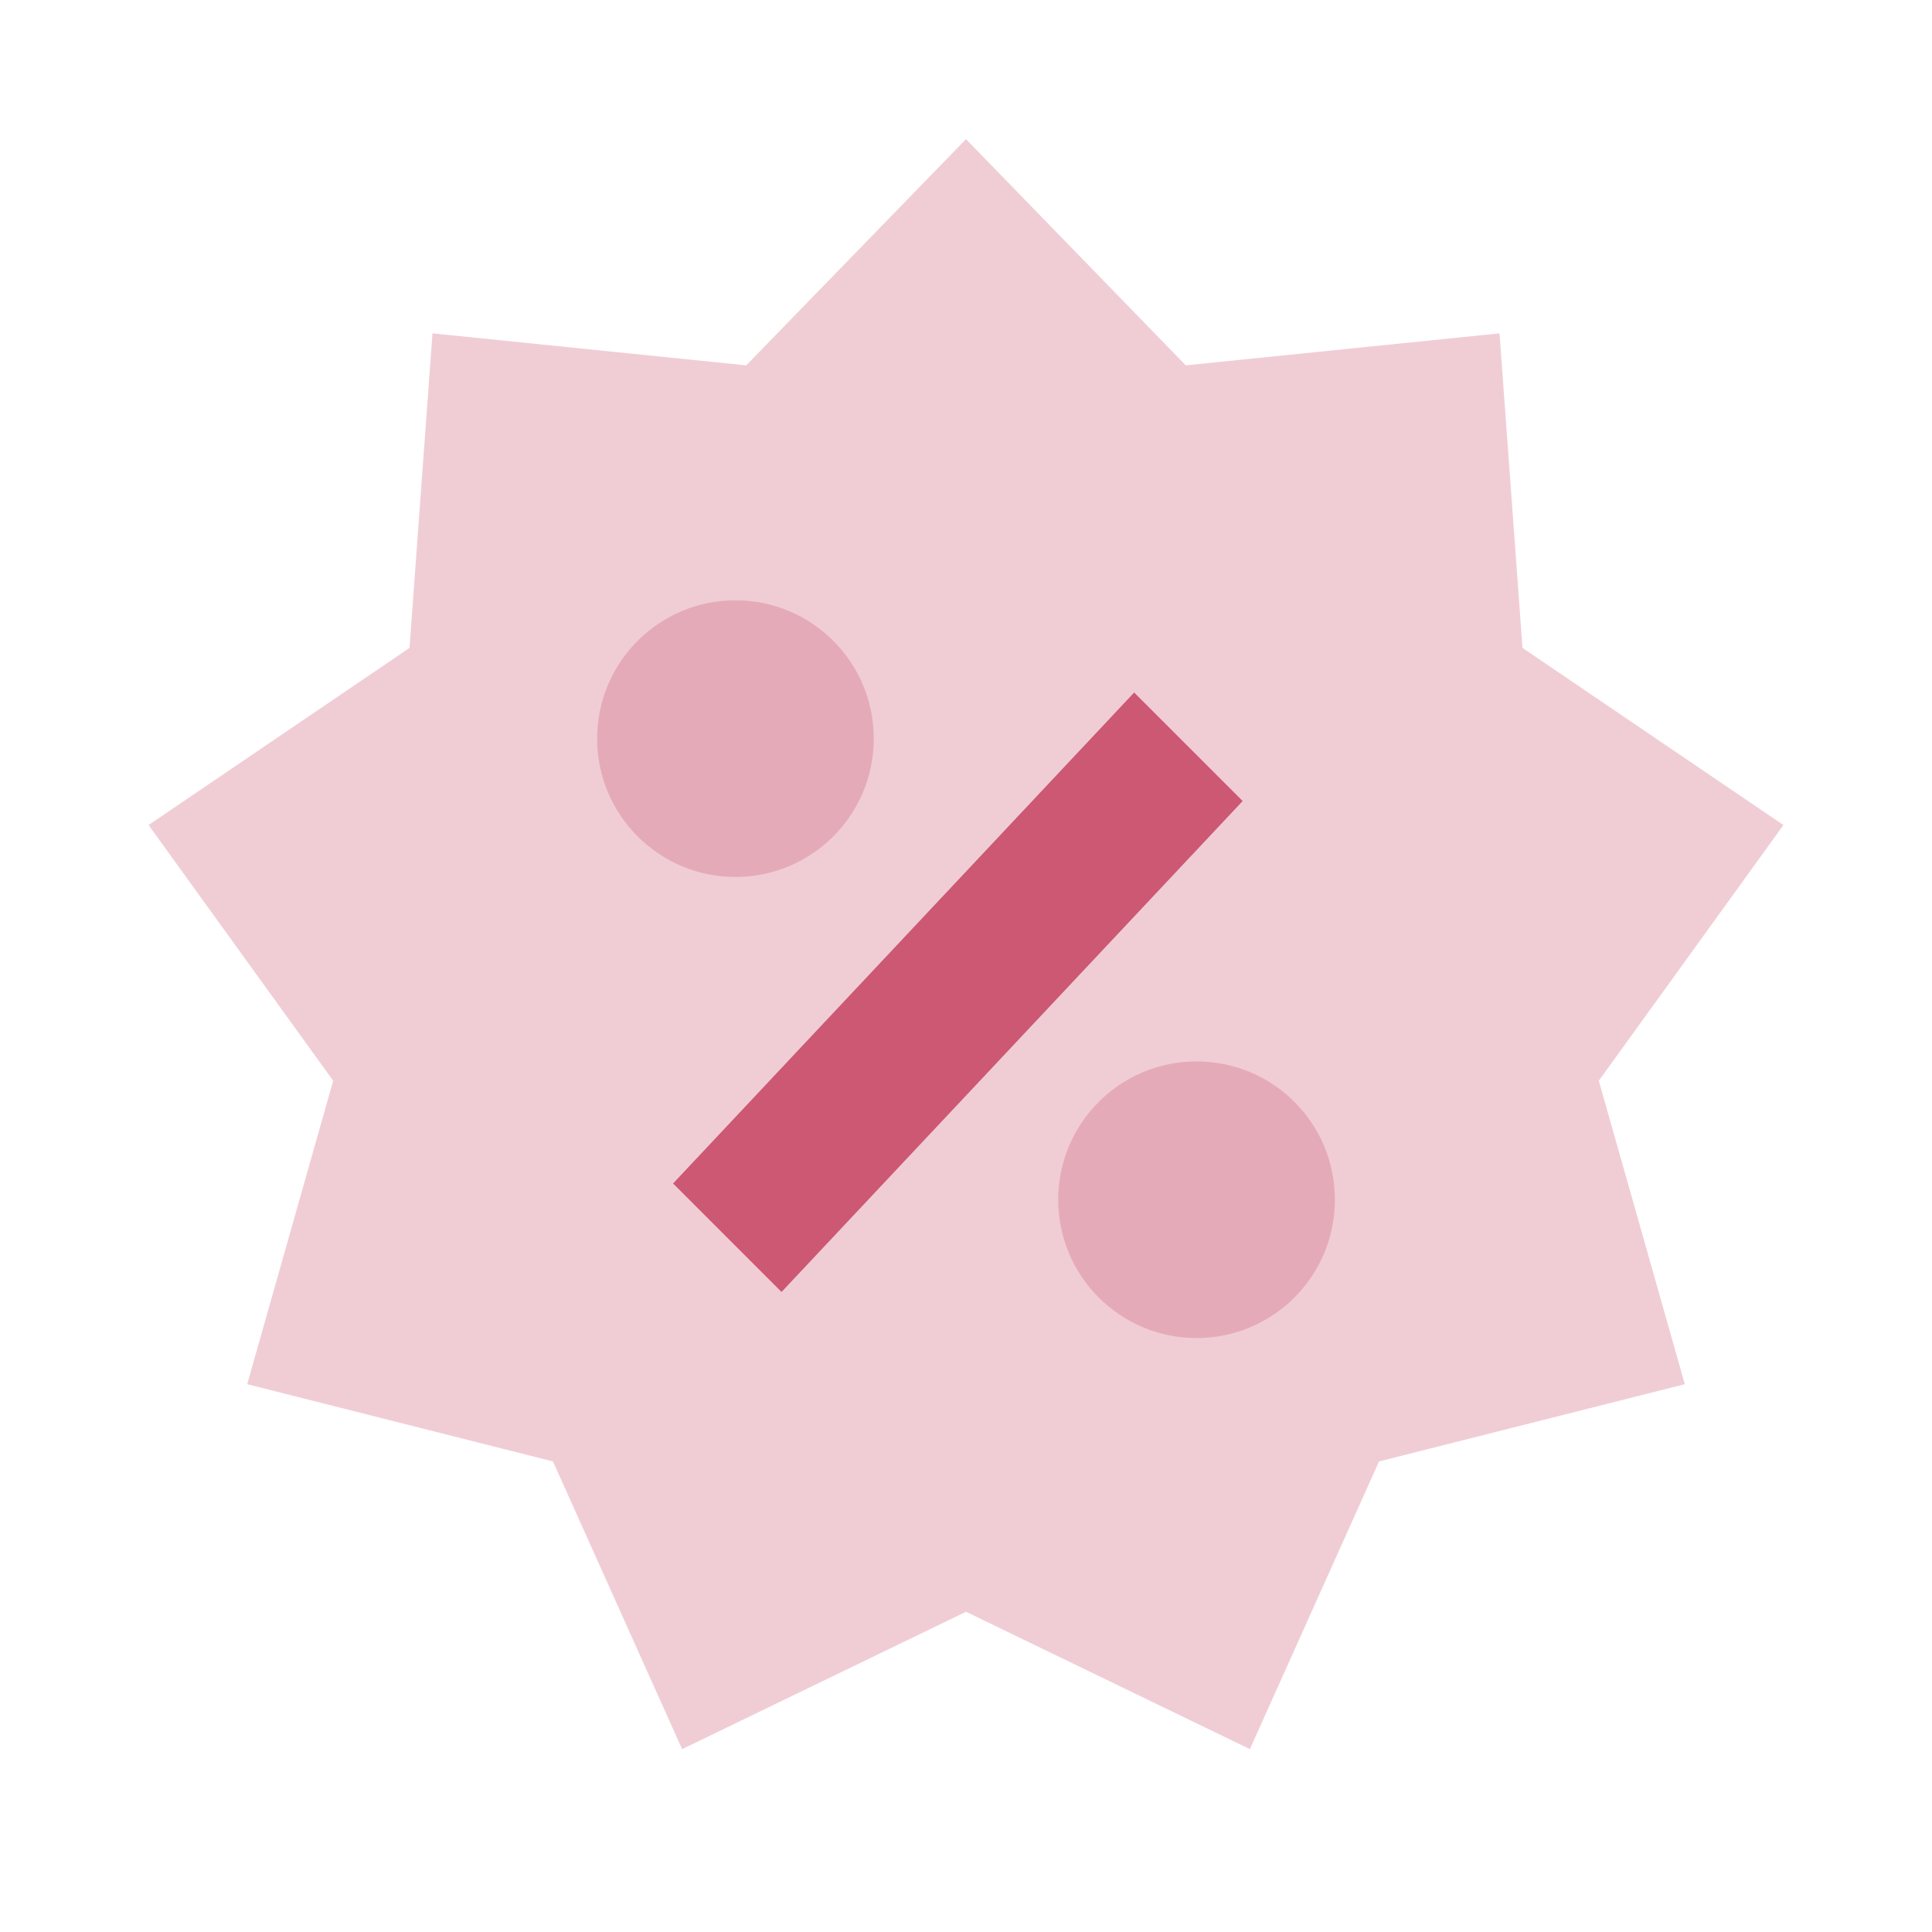
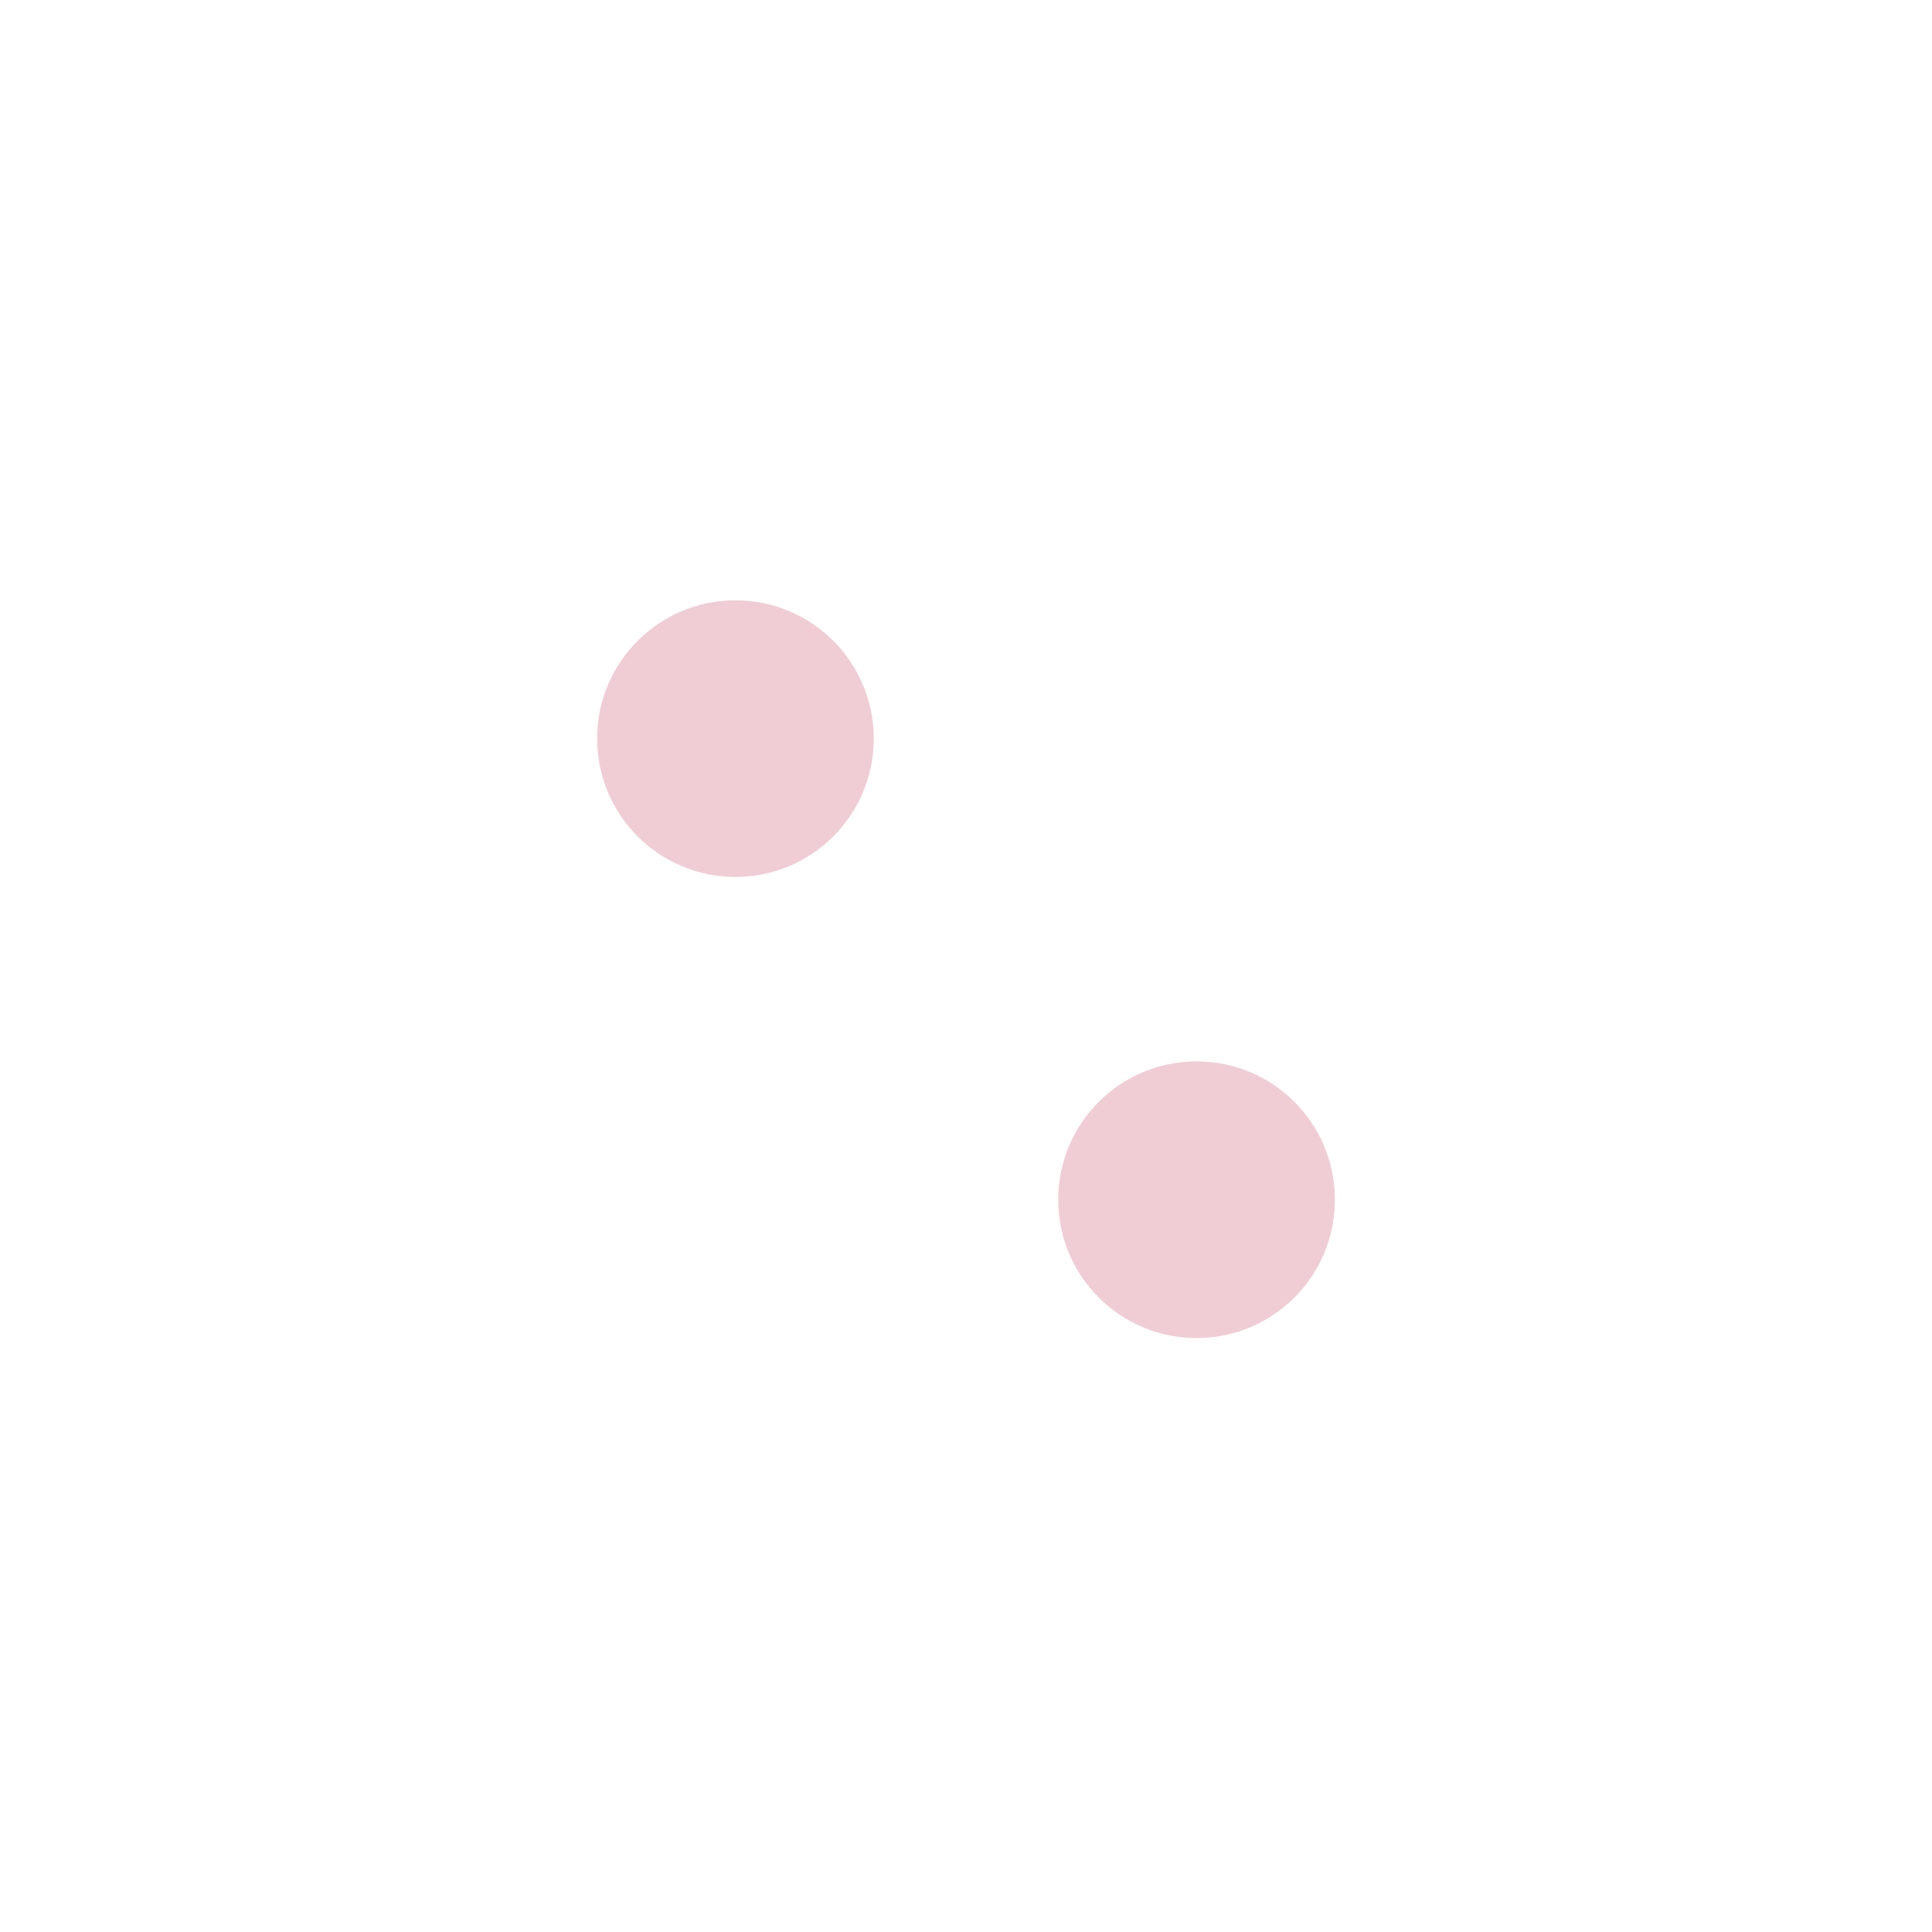
<svg xmlns="http://www.w3.org/2000/svg" width="48" height="48" viewBox="0 0 48 48" fill="none">
-   <path opacity="0.3" fill-rule="evenodd" clip-rule="evenodd" d="M24 40.044L16.947 43.457L13.738 36.309L6.141 34.39L8.278 26.851L3.691 20.498L10.174 16.097L10.745 8.282L18.54 9.077L24 3.457L29.46 9.077L37.255 8.282L37.826 16.097L44.309 20.498L39.722 26.851L41.859 34.39L34.262 36.309L31.053 43.457L24 40.044Z" fill="#CC5874" />
-   <path fill-rule="evenodd" clip-rule="evenodd" d="M28.178 17.205L16.722 29.403L19.417 32.099L30.874 19.901L28.178 17.205Z" fill="#CC5874" />
  <path opacity="0.3" fill-rule="evenodd" clip-rule="evenodd" d="M21.709 18.351C21.709 20.25 20.171 21.788 18.272 21.788C16.376 21.788 14.835 20.25 14.835 18.351C14.835 16.451 16.376 14.914 18.272 14.914C20.171 14.914 21.709 16.451 21.709 18.351Z" fill="#CC5874" />
  <path opacity="0.3" fill-rule="evenodd" clip-rule="evenodd" d="M29.728 33.244C27.832 33.244 26.291 31.707 26.291 29.807C26.291 27.904 27.832 26.37 29.728 26.37C31.628 26.37 33.165 27.904 33.165 29.807C33.165 31.707 31.628 33.244 29.728 33.244Z" fill="#CC5874" />
</svg>